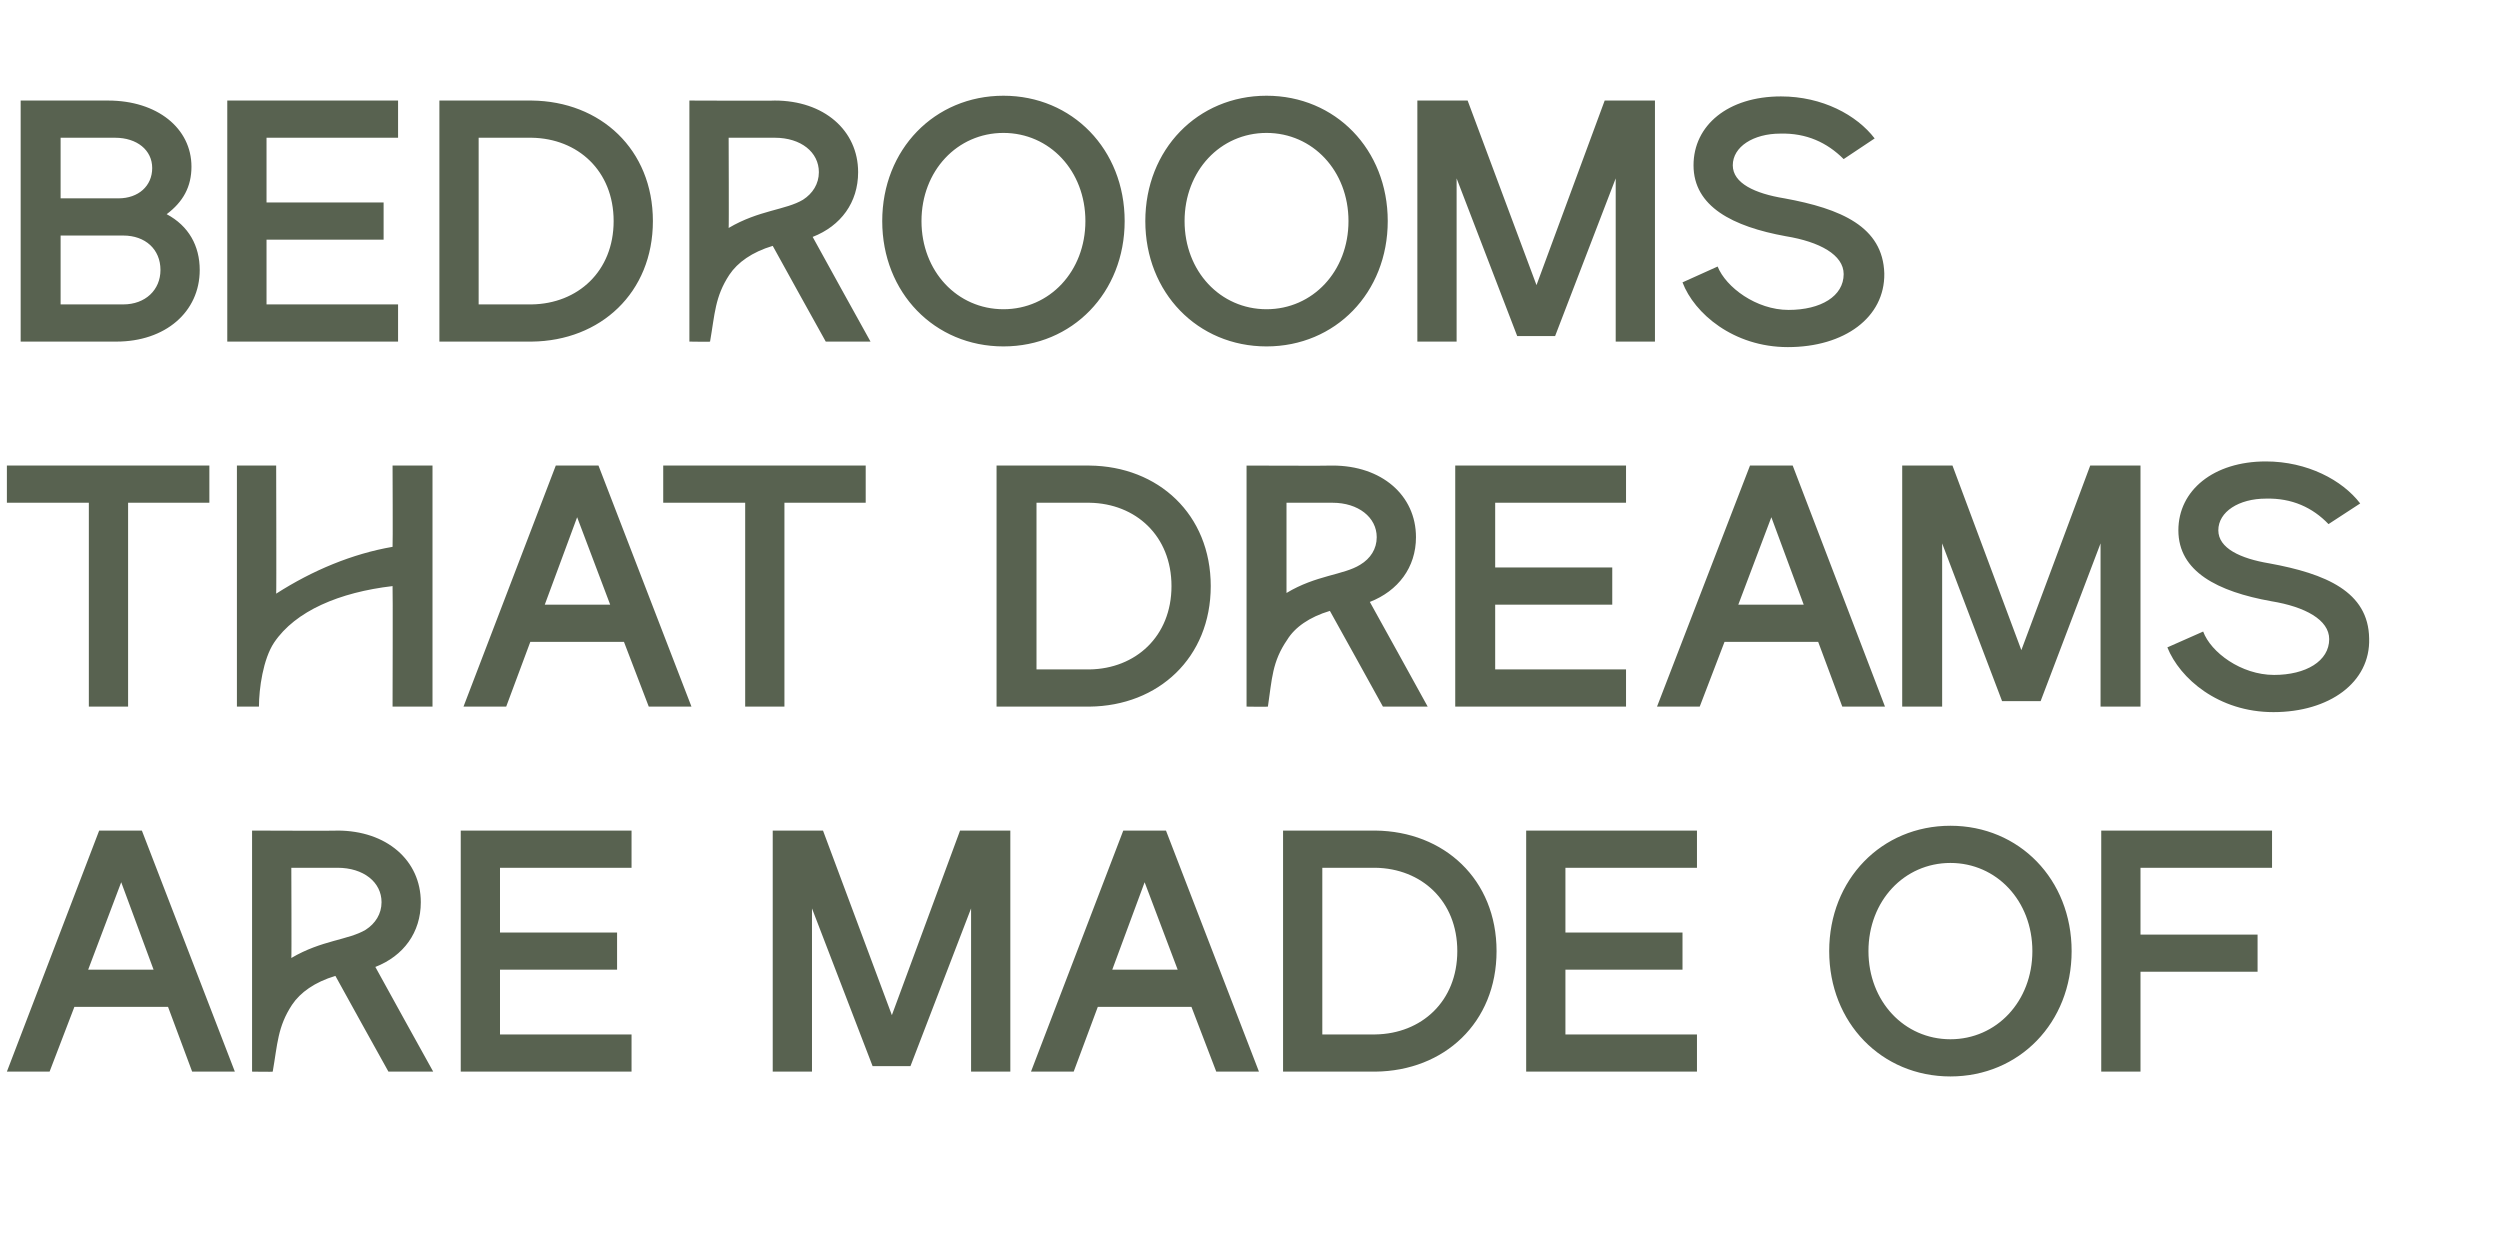
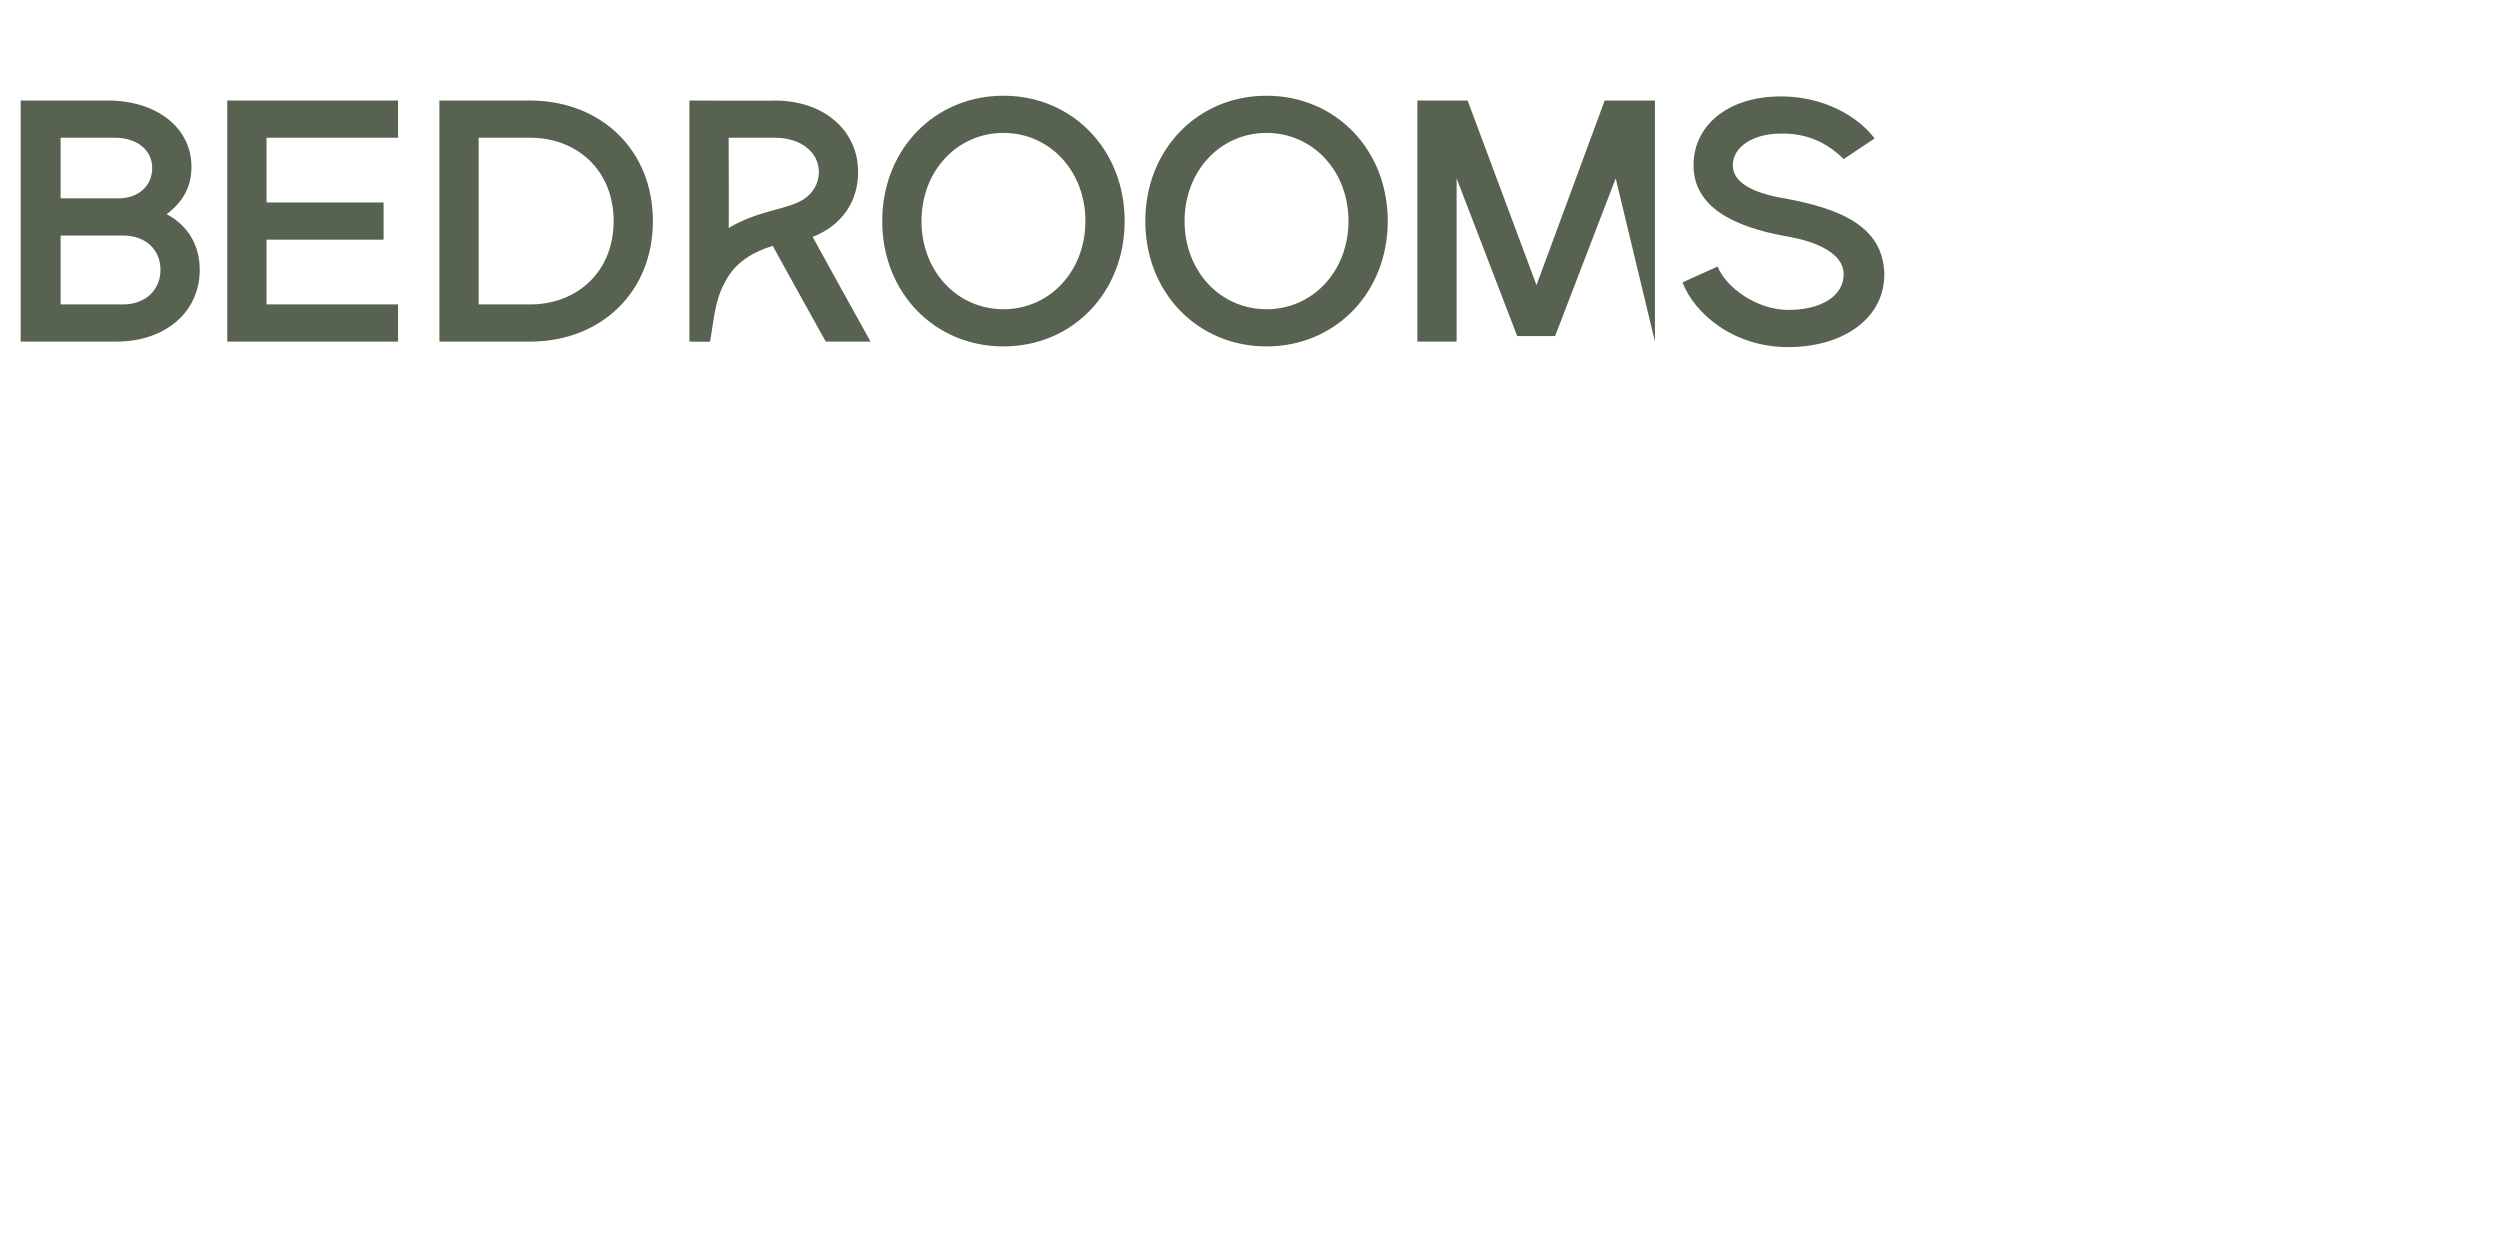
<svg xmlns="http://www.w3.org/2000/svg" version="1.1" width="363px" height="179.5px" viewBox="0 -13 363 179.5" style="top:-13px">
  <desc>BEDROOMS THAT DREAMS ARE MADE OF</desc>
  <defs />
  <g id="Polygon210026">
-     <path d="M 20.6 107.6 L 34.1 142.6 L 27.9 142.6 L 24.4 133.2 L 10.8 133.2 L 7.2 142.6 L 1 142.6 L 14.4 107.6 L 20.6 107.6 Z M 22.3 127.8 L 17.6 115.1 L 12.8 127.8 L 22.3 127.8 Z M 36.6 107.6 C 36.6 107.6 49.05 107.65 49 107.6 C 56.1 107.6 61.1 111.9 61.1 118 C 61.1 122.4 58.6 125.8 54.5 127.4 C 54.5 127.45 62.9 142.6 62.9 142.6 L 56.4 142.6 C 56.4 142.6 48.7 128.75 48.7 128.7 C 45.7 129.6 43.6 131.1 42.4 132.9 C 40.3 136.1 40.3 138.6 39.6 142.6 C 39.65 142.65 36.6 142.6 36.6 142.6 L 36.6 107.6 Z M 53.1 122 C 54.5 121.1 55.4 119.7 55.4 118 C 55.4 115.1 52.8 113 49 113 C 49.05 113 42.3 113 42.3 113 C 42.3 113 42.35 126.15 42.3 126.1 C 46.7 123.5 50.6 123.5 53.1 122 Z M 66.9 107.6 L 91.7 107.6 L 91.7 113 L 72.6 113 L 72.6 122.4 L 89.6 122.4 L 89.6 127.8 L 72.6 127.8 L 72.6 137.2 L 91.7 137.2 L 91.7 142.6 L 66.9 142.6 L 66.9 107.6 Z M 112.2 107.6 L 119.5 107.6 L 129.5 134.4 L 139.4 107.6 L 146.7 107.6 L 146.7 142.6 L 141 142.6 L 141 118.9 L 132.2 141.8 L 126.7 141.8 L 117.9 118.9 L 117.9 142.6 L 112.2 142.6 L 112.2 107.6 Z M 169.3 107.6 L 182.8 142.6 L 176.6 142.6 L 173 133.2 L 159.4 133.2 L 155.9 142.6 L 149.7 142.6 L 163.1 107.6 L 169.3 107.6 Z M 171 127.8 L 166.2 115.1 L 161.5 127.8 L 171 127.8 Z M 217.3 125.1 C 217.3 135.5 209.7 142.5 199.7 142.6 C 199.75 142.6 186.3 142.6 186.3 142.6 L 186.3 107.6 C 186.3 107.6 199.75 107.6 199.7 107.6 C 209.7 107.7 217.3 114.7 217.3 125.1 Z M 199.7 137.2 C 206.4 137.1 211.6 132.4 211.6 125.1 C 211.6 117.8 206.4 113.1 199.7 113 C 199.75 113 192 113 192 113 L 192 137.2 C 192 137.2 199.75 137.2 199.7 137.2 Z M 221.6 107.6 L 246.4 107.6 L 246.4 113 L 227.3 113 L 227.3 122.4 L 244.3 122.4 L 244.3 127.8 L 227.3 127.8 L 227.3 137.2 L 246.4 137.2 L 246.4 142.6 L 221.6 142.6 L 221.6 107.6 Z M 265.6 125.1 C 265.6 114.7 273.2 106.9 283.2 106.9 C 293.2 106.9 300.8 114.7 300.8 125.1 C 300.8 135.5 293.2 143.3 283.2 143.3 C 273.2 143.3 265.6 135.5 265.6 125.1 Z M 283.2 137.9 C 289.9 137.9 295.1 132.4 295.1 125.1 C 295.1 117.8 289.9 112.3 283.2 112.3 C 276.5 112.3 271.3 117.8 271.3 125.1 C 271.3 132.4 276.5 137.9 283.2 137.9 Z M 305.1 107.6 L 329.9 107.6 L 329.9 113 L 310.8 113 L 310.8 122.7 L 327.8 122.7 L 327.8 128.1 L 310.8 128.1 L 310.8 142.6 L 305.1 142.6 L 305.1 107.6 Z " stroke="none" fill="#586250" />
-   </g>
+     </g>
  <g id="Polygon210025">
-     <path d="M 1 54.6 L 30.4 54.6 L 30.4 60 L 18.6 60 L 18.6 89.6 L 12.9 89.6 L 12.9 60 L 1 60 L 1 54.6 Z M 34.4 54.6 L 40.1 54.6 C 40.1 54.6 40.15 73.25 40.1 73.2 C 45.4 69.8 51.2 67.4 57 66.4 C 57.05 66.4 57 54.6 57 54.6 L 62.8 54.6 L 62.8 89.6 L 57 89.6 C 57 89.6 57.05 72.1 57 72.1 C 49.3 73 42.9 75.7 39.8 80.3 C 38.2 82.7 37.6 87 37.6 89.6 C 37.65 89.6 34.4 89.6 34.4 89.6 L 34.4 54.6 Z M 86.9 54.6 L 100.4 89.6 L 94.2 89.6 L 90.6 80.2 L 77 80.2 L 73.5 89.6 L 67.3 89.6 L 80.7 54.6 L 86.9 54.6 Z M 88.6 74.8 L 83.8 62.1 L 79.1 74.8 L 88.6 74.8 Z M 96.3 54.6 L 125.7 54.6 L 125.7 60 L 113.9 60 L 113.9 89.6 L 108.2 89.6 L 108.2 60 L 96.3 60 L 96.3 54.6 Z M 175.8 72.1 C 175.8 82.5 168.2 89.5 158.2 89.6 C 158.2 89.6 144.7 89.6 144.7 89.6 L 144.7 54.6 C 144.7 54.6 158.2 54.6 158.2 54.6 C 168.2 54.7 175.8 61.7 175.8 72.1 Z M 158.2 84.2 C 164.9 84.1 170.1 79.4 170.1 72.1 C 170.1 64.8 164.9 60.1 158.2 60 C 158.2 60 150.5 60 150.5 60 L 150.5 84.2 C 150.5 84.2 158.2 84.2 158.2 84.2 Z M 181 54.6 C 181 54.6 193.5 54.65 193.5 54.6 C 200.6 54.6 205.6 58.9 205.6 65 C 205.6 69.4 203 72.8 198.9 74.4 C 198.95 74.45 207.3 89.6 207.3 89.6 L 200.8 89.6 C 200.8 89.6 193.15 75.75 193.1 75.7 C 190.1 76.6 188 78.1 186.9 79.9 C 184.7 83.1 184.7 85.6 184.1 89.6 C 184.1 89.65 181 89.6 181 89.6 L 181 54.6 Z M 197.5 69 C 199 68.1 199.9 66.7 199.9 65 C 199.9 62.1 197.2 60 193.5 60 C 193.5 60 186.8 60 186.8 60 C 186.8 60 186.8 73.15 186.8 73.1 C 191.1 70.5 195.1 70.5 197.5 69 Z M 211.3 54.6 L 236.1 54.6 L 236.1 60 L 217.1 60 L 217.1 69.4 L 234.1 69.4 L 234.1 74.8 L 217.1 74.8 L 217.1 84.2 L 236.1 84.2 L 236.1 89.6 L 211.3 89.6 L 211.3 54.6 Z M 260.3 54.6 L 273.7 89.6 L 267.5 89.6 L 264 80.2 L 250.4 80.2 L 246.8 89.6 L 240.6 89.6 L 254.1 54.6 L 260.3 54.6 Z M 261.9 74.8 L 257.2 62.1 L 252.4 74.8 L 261.9 74.8 Z M 276.2 54.6 L 283.5 54.6 L 293.5 81.4 L 303.5 54.6 L 310.8 54.6 L 310.8 89.6 L 305 89.6 L 305 65.9 L 296.3 88.8 L 290.7 88.8 L 282 65.9 L 282 89.6 L 276.2 89.6 L 276.2 54.6 Z M 329 59.4 C 325.1 59.4 322.1 61.3 322.1 64 C 322.1 66.6 325.3 68.1 329.5 68.8 C 337.7 70.3 343.9 72.9 344 79.7 C 344.2 86.1 338.2 90.4 330.1 90.4 C 322.1 90.4 316.5 85.5 314.7 81 C 314.7 81 319.9 78.7 319.9 78.7 C 321 81.7 325.4 85 330.2 85 C 334.8 85 338.2 83 338.2 79.8 C 338.2 77 334.7 75.1 329.8 74.3 C 322 72.9 316.3 70 316.3 64 C 316.3 58.2 321.4 54 329 54 C 335 54 340.1 56.7 342.7 60.1 C 342.7 60.1 338.1 63.1 338.1 63.1 C 335.8 60.7 332.8 59.3 329 59.4 Z " stroke="none" fill="#586250" />
-   </g>
+     </g>
  <g id="Polygon210024">
-     <path d="M 3 1.6 C 3 1.6 15.7 1.6 15.7 1.6 C 22.8 1.6 27.8 5.6 27.8 11.2 C 27.8 14.1 26.6 16.3 24.2 18.1 C 27.4 19.8 29 22.7 29 26.2 C 29 32.3 24 36.6 16.9 36.6 C 16.9 36.6 3 36.6 3 36.6 L 3 1.6 Z M 17.9 31.2 C 21.1 31.2 23.3 29.1 23.3 26.2 C 23.3 23.2 21.1 21.2 17.9 21.2 C 17.9 21.2 8.8 21.2 8.8 21.2 L 8.8 31.2 C 8.8 31.2 17.9 31.2 17.9 31.2 Z M 17.2 15.8 C 20.1 15.8 22.1 14 22.1 11.4 C 22.1 8.8 19.9 7 16.7 7 C 16.7 7 8.8 7 8.8 7 L 8.8 15.8 C 8.8 15.8 17.2 15.8 17.2 15.8 Z M 33 1.6 L 57.8 1.6 L 57.8 7 L 38.7 7 L 38.7 16.4 L 55.7 16.4 L 55.7 21.8 L 38.7 21.8 L 38.7 31.2 L 57.8 31.2 L 57.8 36.6 L 33 36.6 L 33 1.6 Z M 94.8 19.1 C 94.8 29.5 87.2 36.5 77.2 36.6 C 77.25 36.6 63.8 36.6 63.8 36.6 L 63.8 1.6 C 63.8 1.6 77.25 1.6 77.2 1.6 C 87.2 1.7 94.8 8.7 94.8 19.1 Z M 77.2 31.2 C 83.9 31.1 89.1 26.4 89.1 19.1 C 89.1 11.8 83.9 7.1 77.2 7 C 77.25 7 69.5 7 69.5 7 L 69.5 31.2 C 69.5 31.2 77.25 31.2 77.2 31.2 Z M 100.1 1.6 C 100.1 1.6 112.55 1.65 112.5 1.6 C 119.6 1.6 124.6 5.9 124.6 12 C 124.6 16.4 122.1 19.8 118 21.4 C 118 21.45 126.4 36.6 126.4 36.6 L 119.9 36.6 C 119.9 36.6 112.2 22.75 112.2 22.7 C 109.2 23.6 107.1 25.1 105.9 26.9 C 103.8 30.1 103.8 32.6 103.1 36.6 C 103.15 36.65 100.1 36.6 100.1 36.6 L 100.1 1.6 Z M 116.6 16 C 118 15.1 118.9 13.7 118.9 12 C 118.9 9.1 116.3 7 112.5 7 C 112.55 7 105.8 7 105.8 7 C 105.8 7 105.85 20.15 105.8 20.1 C 110.2 17.5 114.1 17.5 116.6 16 Z M 128.1 19.1 C 128.1 8.7 135.7 0.9 145.7 0.9 C 155.7 0.9 163.3 8.7 163.3 19.1 C 163.3 29.5 155.7 37.3 145.7 37.3 C 135.7 37.3 128.1 29.5 128.1 19.1 Z M 145.7 31.9 C 152.4 31.9 157.6 26.4 157.6 19.1 C 157.6 11.8 152.4 6.3 145.7 6.3 C 139 6.3 133.8 11.8 133.8 19.1 C 133.8 26.4 139 31.9 145.7 31.9 Z M 166.3 19.1 C 166.3 8.7 173.9 0.9 183.9 0.9 C 193.9 0.9 201.5 8.7 201.5 19.1 C 201.5 29.5 193.9 37.3 183.9 37.3 C 173.9 37.3 166.3 29.5 166.3 19.1 Z M 183.9 31.9 C 190.6 31.9 195.8 26.4 195.8 19.1 C 195.8 11.8 190.6 6.3 183.9 6.3 C 177.2 6.3 172 11.8 172 19.1 C 172 26.4 177.2 31.9 183.9 31.9 Z M 205.8 1.6 L 213.1 1.6 L 223.1 28.4 L 233 1.6 L 240.3 1.6 L 240.3 36.6 L 234.6 36.6 L 234.6 12.9 L 225.8 35.8 L 220.3 35.8 L 211.5 12.9 L 211.5 36.6 L 205.8 36.6 L 205.8 1.6 Z M 258.5 6.4 C 254.6 6.4 251.6 8.3 251.6 11 C 251.6 13.6 254.8 15.1 259.1 15.8 C 267.3 17.3 273.4 19.9 273.6 26.7 C 273.7 33.1 267.8 37.4 259.6 37.4 C 251.7 37.4 246 32.5 244.3 28 C 244.3 28 249.4 25.7 249.4 25.7 C 250.6 28.7 255 32 259.7 32 C 264.4 32 267.7 30 267.7 26.8 C 267.7 24 264.2 22.1 259.3 21.3 C 251.6 19.9 245.9 17 245.9 11 C 245.9 5.2 250.9 1 258.6 1 C 264.6 1 269.6 3.7 272.2 7.1 C 272.2 7.1 267.7 10.1 267.7 10.1 C 265.3 7.7 262.3 6.3 258.5 6.4 Z " stroke="none" fill="#586250" />
+     <path d="M 3 1.6 C 3 1.6 15.7 1.6 15.7 1.6 C 22.8 1.6 27.8 5.6 27.8 11.2 C 27.8 14.1 26.6 16.3 24.2 18.1 C 27.4 19.8 29 22.7 29 26.2 C 29 32.3 24 36.6 16.9 36.6 C 16.9 36.6 3 36.6 3 36.6 L 3 1.6 Z M 17.9 31.2 C 21.1 31.2 23.3 29.1 23.3 26.2 C 23.3 23.2 21.1 21.2 17.9 21.2 C 17.9 21.2 8.8 21.2 8.8 21.2 L 8.8 31.2 C 8.8 31.2 17.9 31.2 17.9 31.2 Z M 17.2 15.8 C 20.1 15.8 22.1 14 22.1 11.4 C 22.1 8.8 19.9 7 16.7 7 C 16.7 7 8.8 7 8.8 7 L 8.8 15.8 C 8.8 15.8 17.2 15.8 17.2 15.8 Z M 33 1.6 L 57.8 1.6 L 57.8 7 L 38.7 7 L 38.7 16.4 L 55.7 16.4 L 55.7 21.8 L 38.7 21.8 L 38.7 31.2 L 57.8 31.2 L 57.8 36.6 L 33 36.6 L 33 1.6 Z M 94.8 19.1 C 94.8 29.5 87.2 36.5 77.2 36.6 C 77.25 36.6 63.8 36.6 63.8 36.6 L 63.8 1.6 C 63.8 1.6 77.25 1.6 77.2 1.6 C 87.2 1.7 94.8 8.7 94.8 19.1 Z M 77.2 31.2 C 83.9 31.1 89.1 26.4 89.1 19.1 C 89.1 11.8 83.9 7.1 77.2 7 C 77.25 7 69.5 7 69.5 7 L 69.5 31.2 C 69.5 31.2 77.25 31.2 77.2 31.2 Z M 100.1 1.6 C 100.1 1.6 112.55 1.65 112.5 1.6 C 119.6 1.6 124.6 5.9 124.6 12 C 124.6 16.4 122.1 19.8 118 21.4 C 118 21.45 126.4 36.6 126.4 36.6 L 119.9 36.6 C 119.9 36.6 112.2 22.75 112.2 22.7 C 109.2 23.6 107.1 25.1 105.9 26.9 C 103.8 30.1 103.8 32.6 103.1 36.6 C 103.15 36.65 100.1 36.6 100.1 36.6 L 100.1 1.6 Z M 116.6 16 C 118 15.1 118.9 13.7 118.9 12 C 118.9 9.1 116.3 7 112.5 7 C 112.55 7 105.8 7 105.8 7 C 105.8 7 105.85 20.15 105.8 20.1 C 110.2 17.5 114.1 17.5 116.6 16 Z M 128.1 19.1 C 128.1 8.7 135.7 0.9 145.7 0.9 C 155.7 0.9 163.3 8.7 163.3 19.1 C 163.3 29.5 155.7 37.3 145.7 37.3 C 135.7 37.3 128.1 29.5 128.1 19.1 Z M 145.7 31.9 C 152.4 31.9 157.6 26.4 157.6 19.1 C 157.6 11.8 152.4 6.3 145.7 6.3 C 139 6.3 133.8 11.8 133.8 19.1 C 133.8 26.4 139 31.9 145.7 31.9 Z M 166.3 19.1 C 166.3 8.7 173.9 0.9 183.9 0.9 C 193.9 0.9 201.5 8.7 201.5 19.1 C 201.5 29.5 193.9 37.3 183.9 37.3 C 173.9 37.3 166.3 29.5 166.3 19.1 Z M 183.9 31.9 C 190.6 31.9 195.8 26.4 195.8 19.1 C 195.8 11.8 190.6 6.3 183.9 6.3 C 177.2 6.3 172 11.8 172 19.1 C 172 26.4 177.2 31.9 183.9 31.9 Z M 205.8 1.6 L 213.1 1.6 L 223.1 28.4 L 233 1.6 L 240.3 1.6 L 240.3 36.6 L 234.6 12.9 L 225.8 35.8 L 220.3 35.8 L 211.5 12.9 L 211.5 36.6 L 205.8 36.6 L 205.8 1.6 Z M 258.5 6.4 C 254.6 6.4 251.6 8.3 251.6 11 C 251.6 13.6 254.8 15.1 259.1 15.8 C 267.3 17.3 273.4 19.9 273.6 26.7 C 273.7 33.1 267.8 37.4 259.6 37.4 C 251.7 37.4 246 32.5 244.3 28 C 244.3 28 249.4 25.7 249.4 25.7 C 250.6 28.7 255 32 259.7 32 C 264.4 32 267.7 30 267.7 26.8 C 267.7 24 264.2 22.1 259.3 21.3 C 251.6 19.9 245.9 17 245.9 11 C 245.9 5.2 250.9 1 258.6 1 C 264.6 1 269.6 3.7 272.2 7.1 C 272.2 7.1 267.7 10.1 267.7 10.1 C 265.3 7.7 262.3 6.3 258.5 6.4 Z " stroke="none" fill="#586250" />
  </g>
</svg>